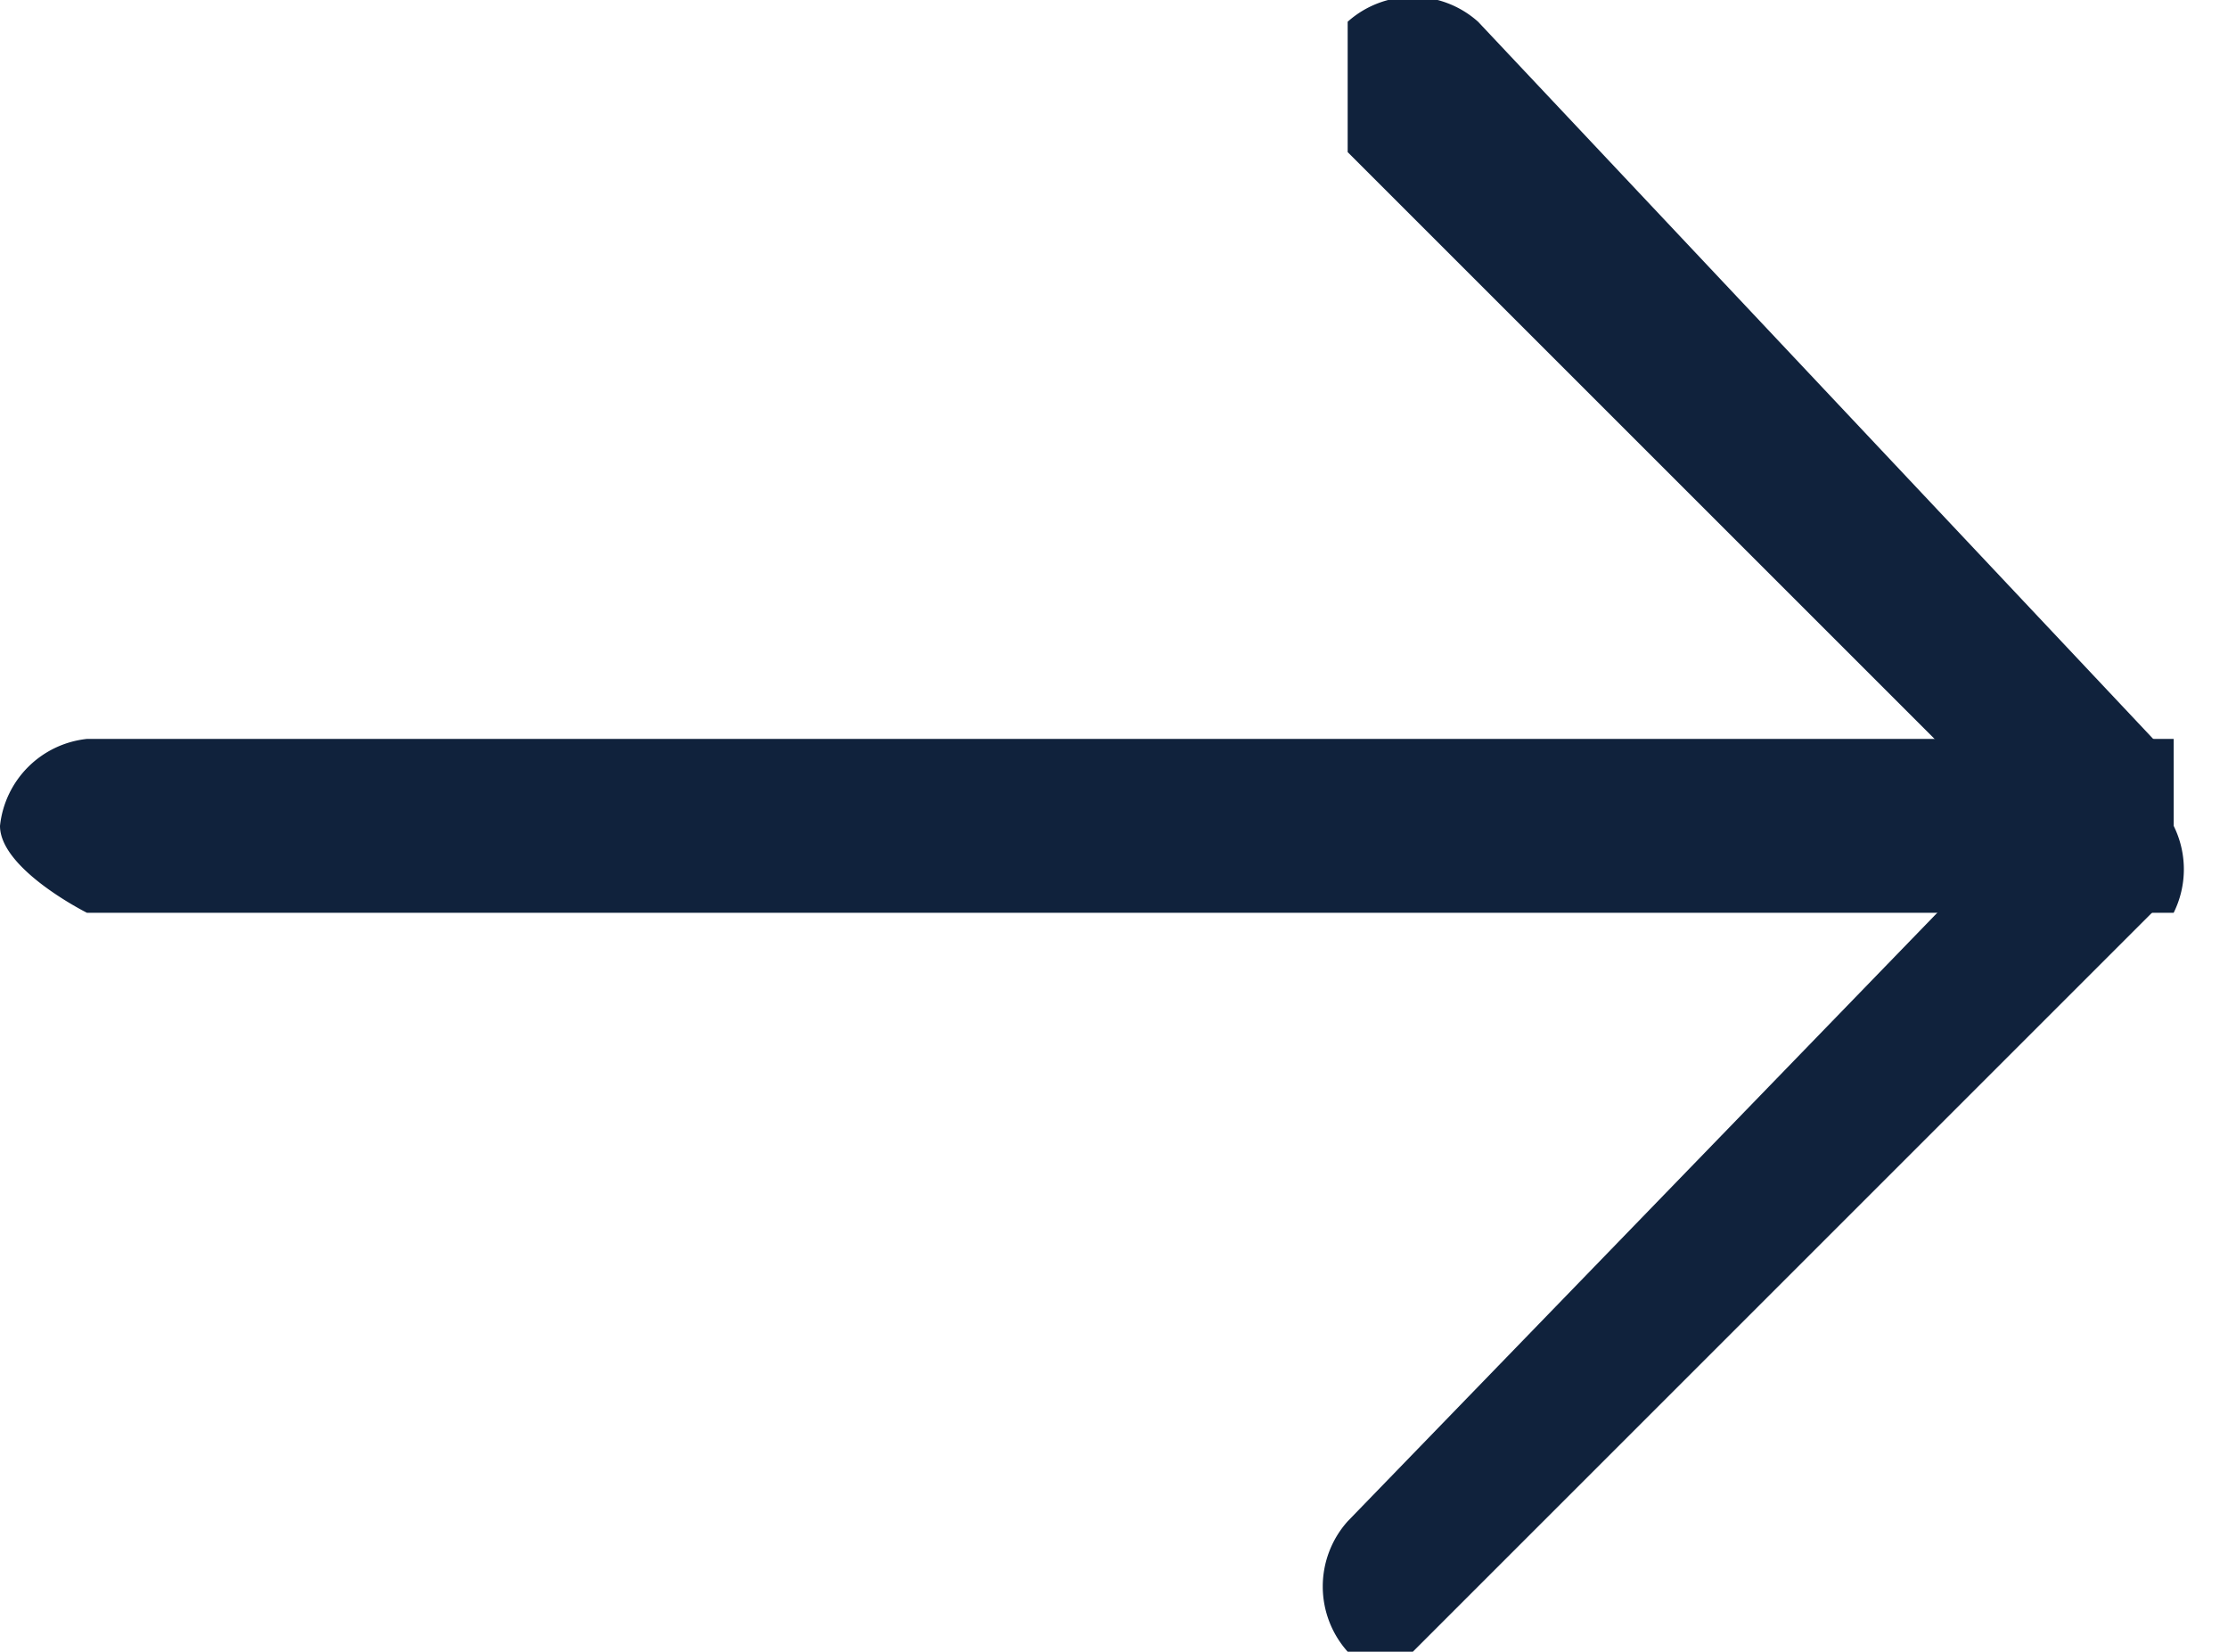
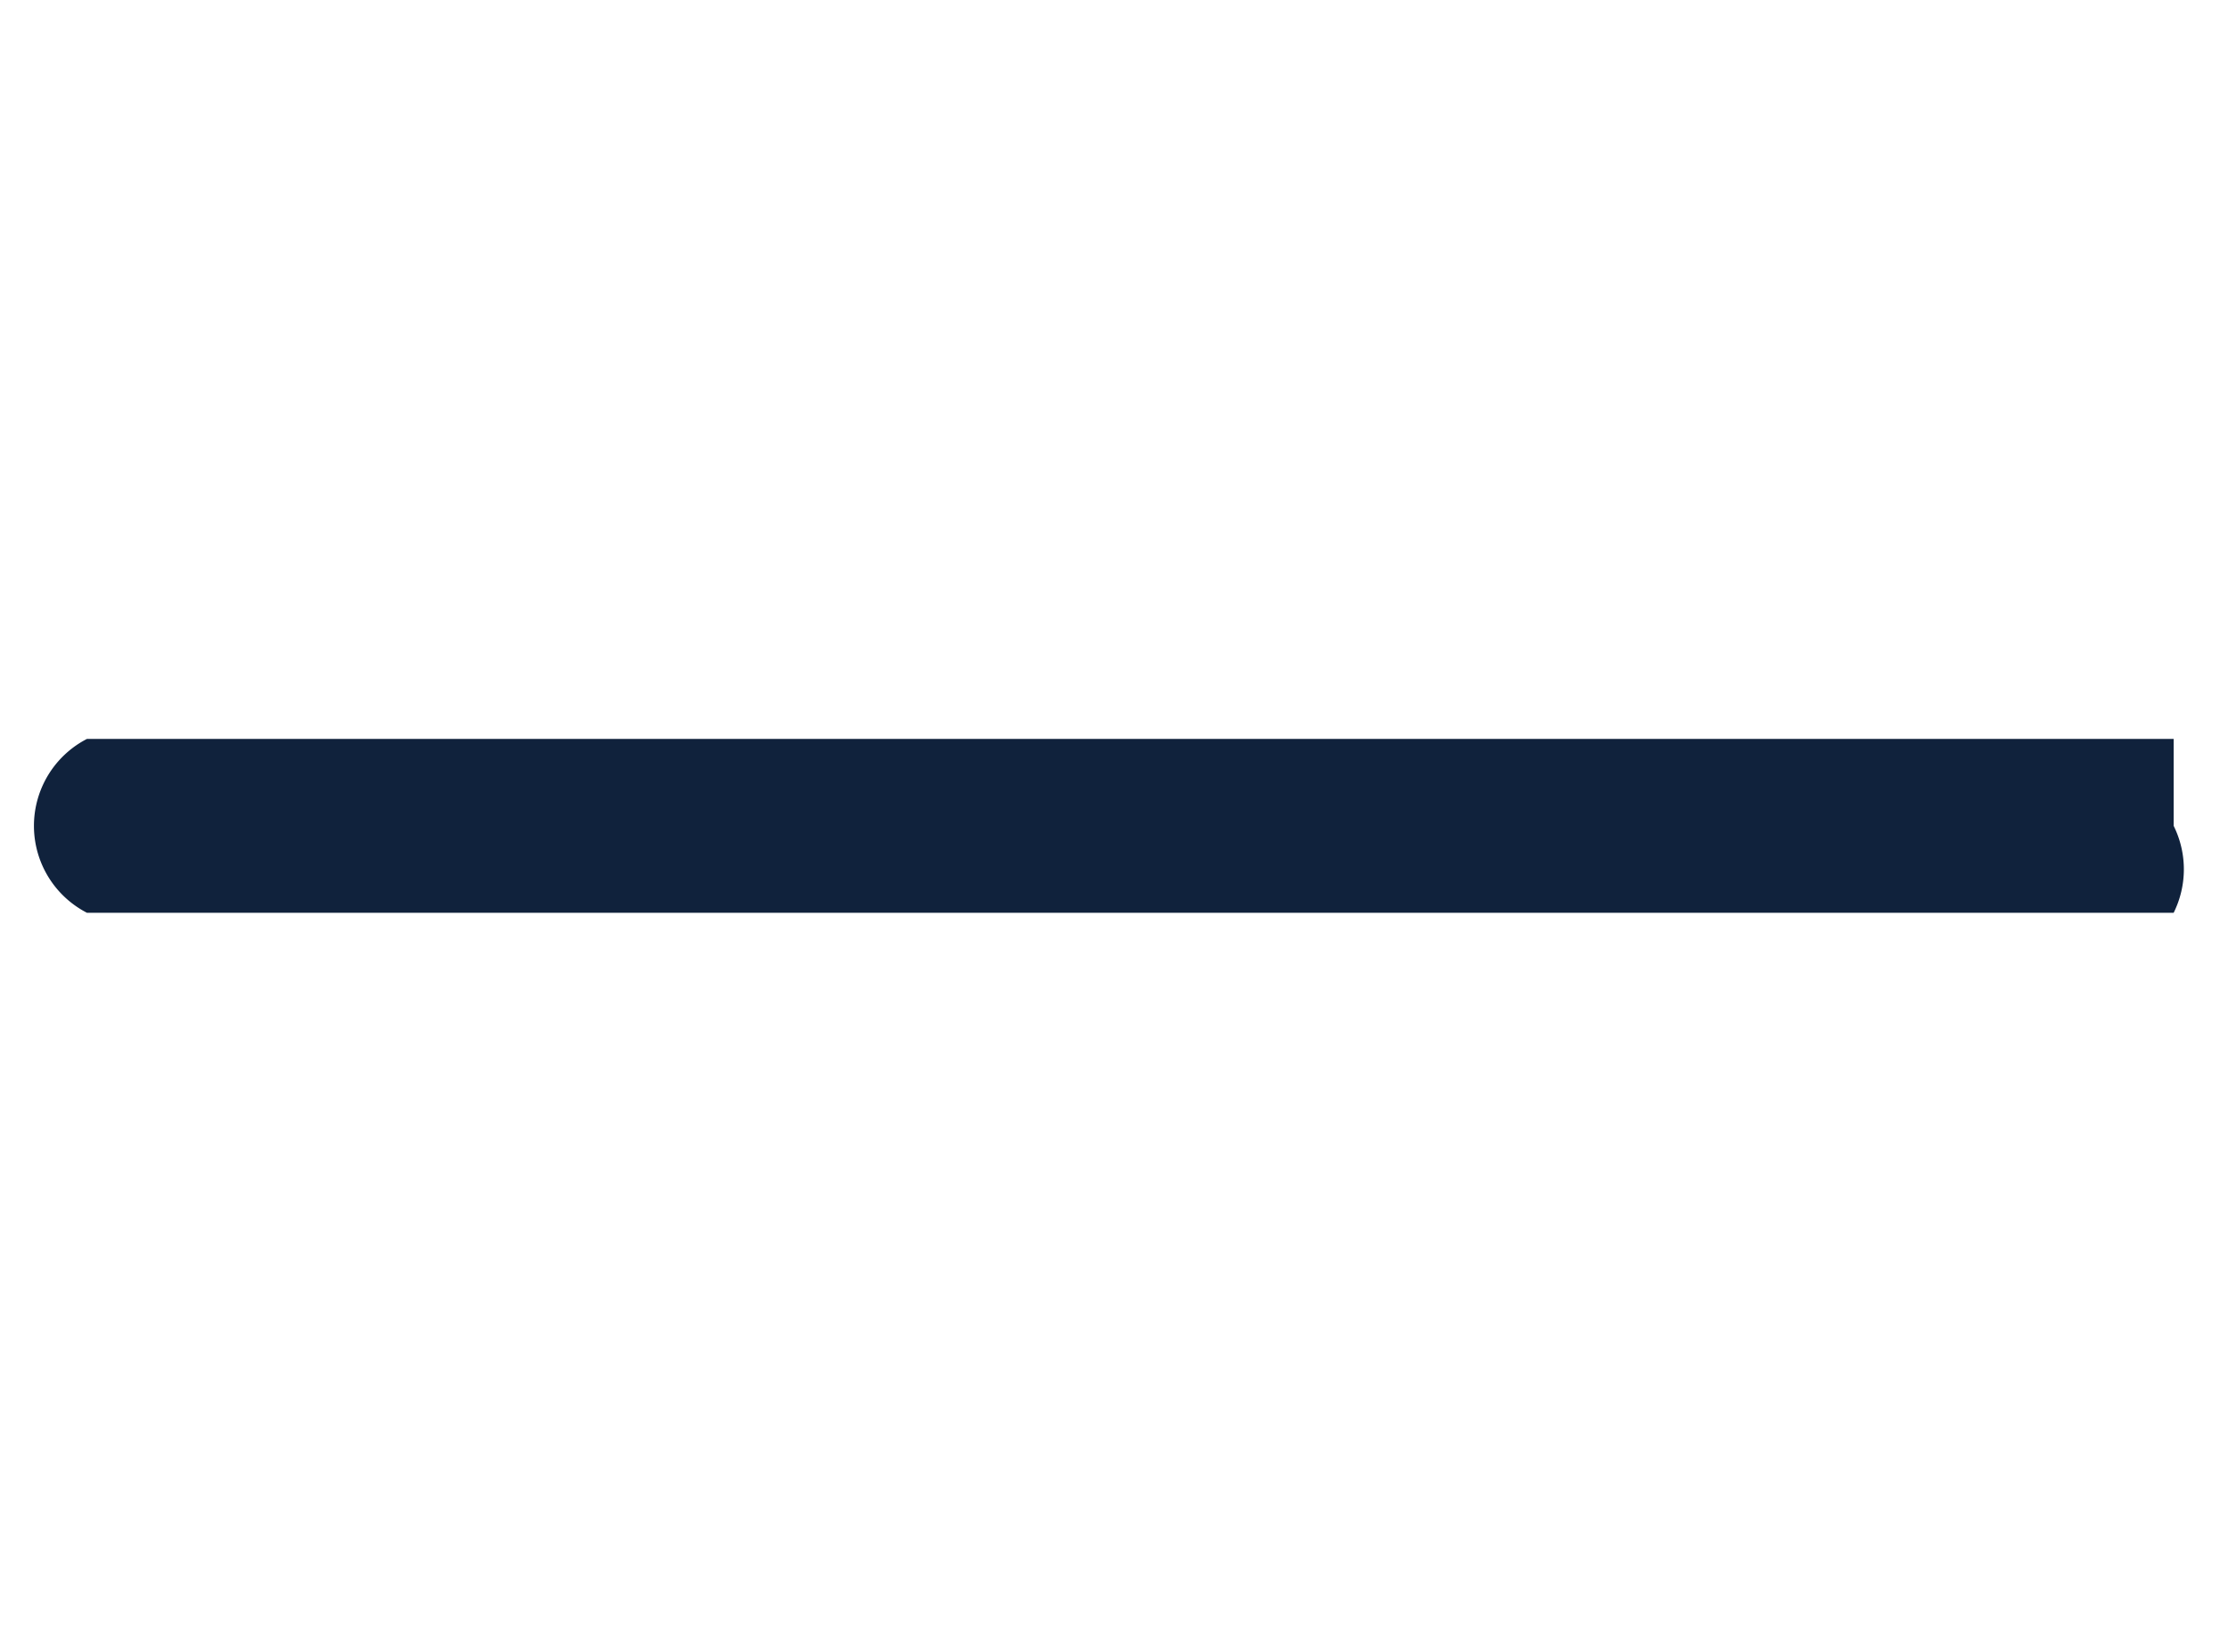
<svg xmlns="http://www.w3.org/2000/svg" id="圖層_1" data-name="圖層 1" viewBox="0 0 2.05 1.52">
-   <path d="M1.3,1.52a.1.1,0,0,1-.06,0,.09.09,0,0,1,0-.12L1.86.76,1.24.14s0-.09,0-.12a.09.09,0,0,1,.12,0L2,.7s0,.09,0,.12l-.68.68Z" style="fill:#10223c" />
-   <path d="M2,.84H.08S0,.8,0,.76A.09.09,0,0,1,.08.68H2S2,.72,2,.76A.09.09,0,0,1,2,.84Z" style="fill:#10223c" />
+   <path d="M2,.84H.08A.09.09,0,0,1,.08.68H2S2,.72,2,.76A.09.09,0,0,1,2,.84Z" style="fill:#10223c" />
</svg>